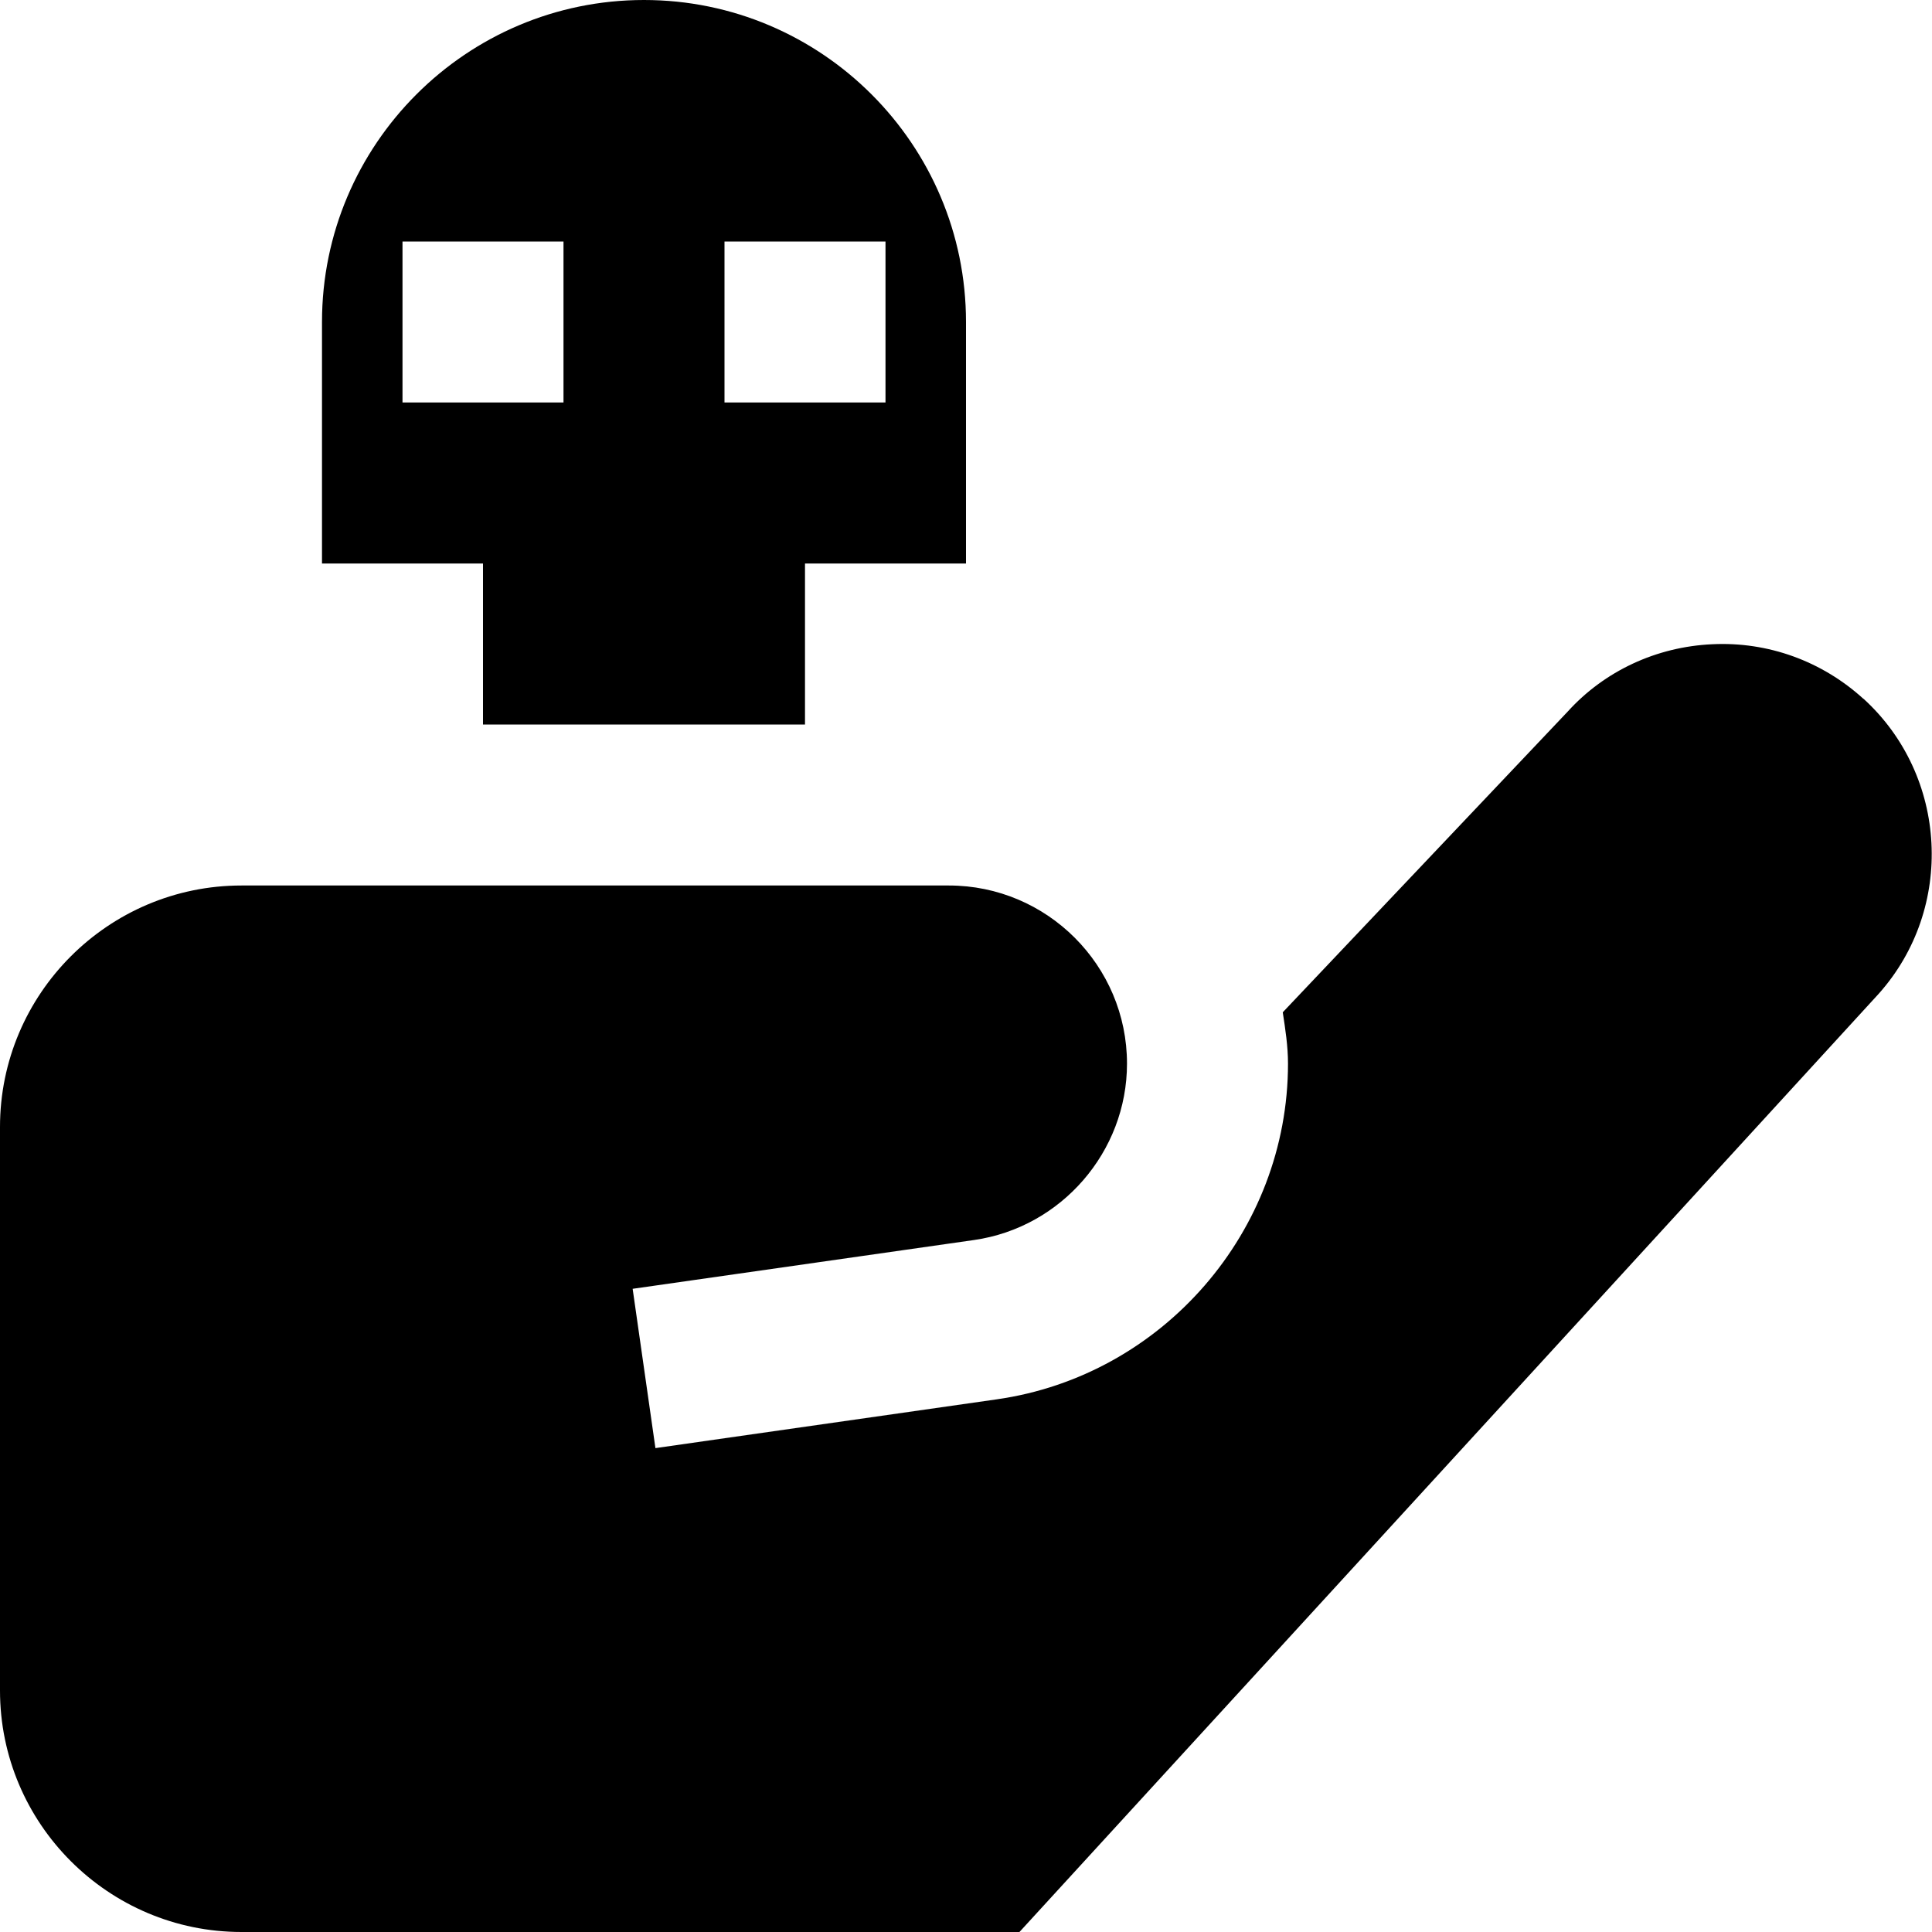
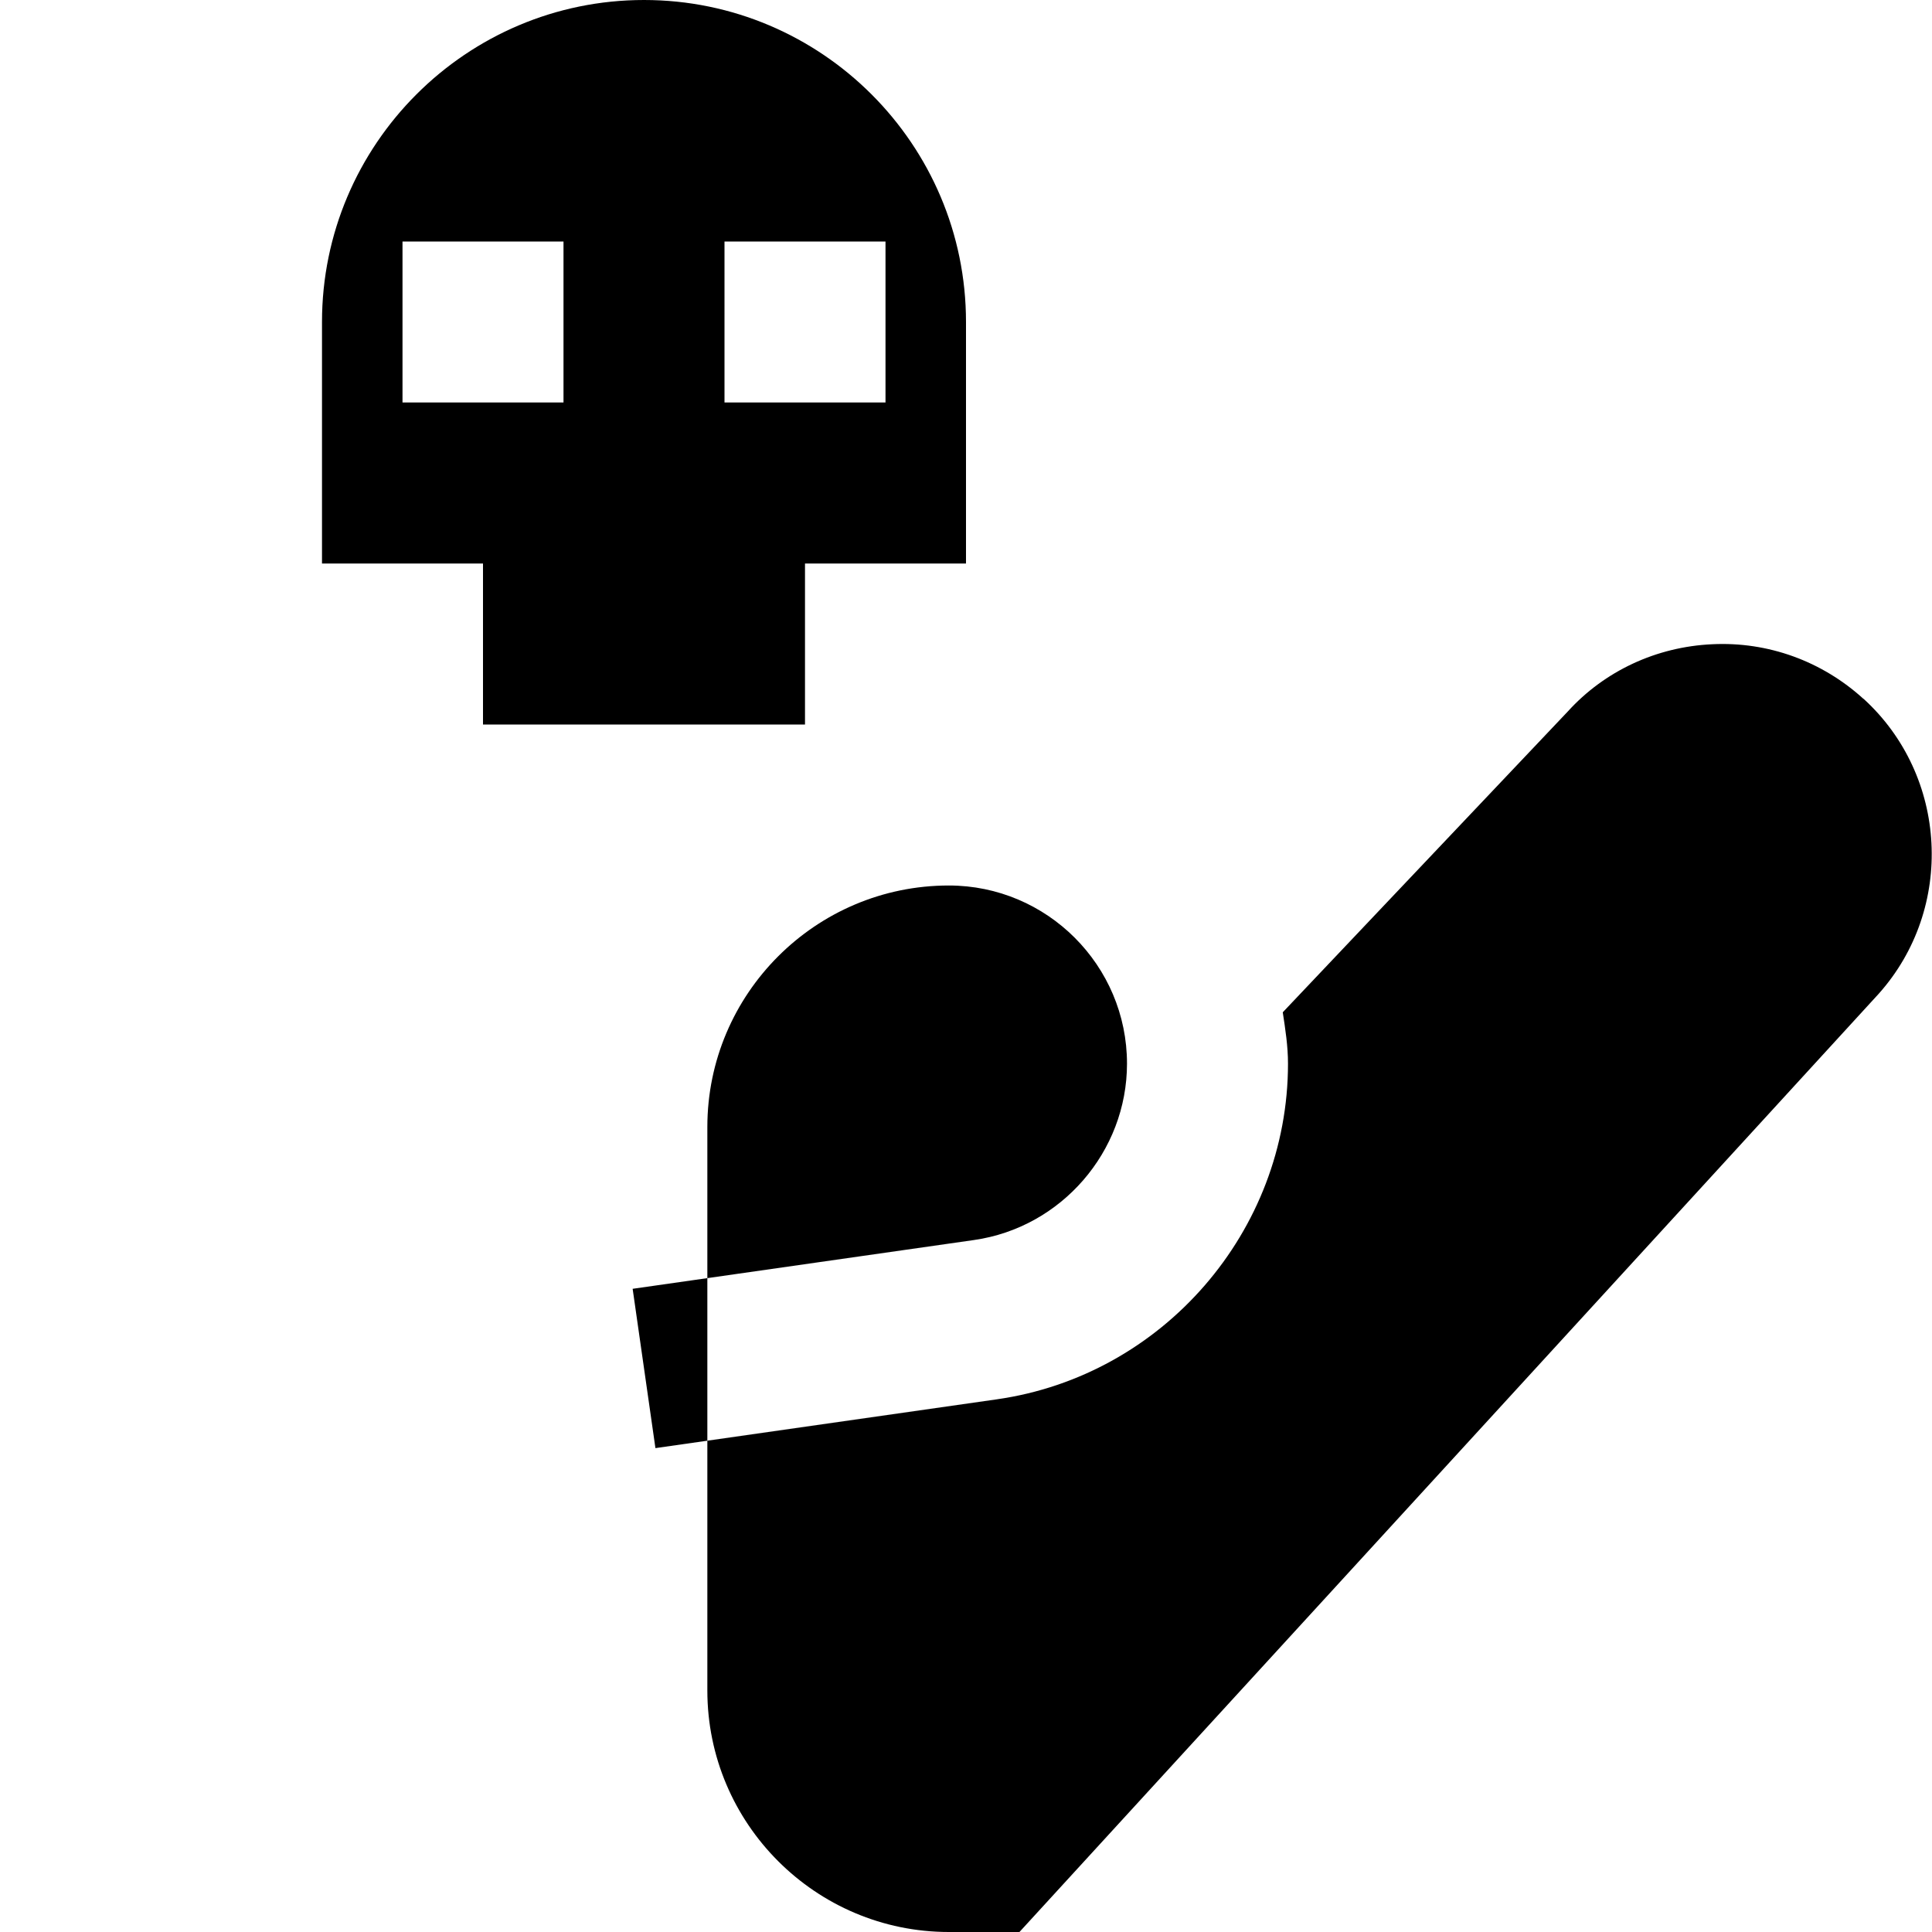
<svg xmlns="http://www.w3.org/2000/svg" id="Layer_1" data-name="Layer 1" viewBox="0 0 24 24" width="512" height="512">
-   <path d="M8,0c-2.206,0-4,1.794-4,4v3h2v2h4v-2h2v-3c0-2.206-1.794-4-4-4Zm-1,5h-2V3h2v2Zm2,0V3h2v2h-2Zm14.148,3.681c-.515-.469-1.186-.712-1.878-.678-.697,.032-1.339,.334-1.794,.835l-3.541,3.737c.032,.21,.065,.42,.065,.638,0,2.083-1.555,3.876-3.617,4.17l-4.241,.606-.283-1.979,4.241-.606c1.084-.155,1.9-1.097,1.9-2.191,0-1.22-.993-2.213-2.213-2.213H3c-1.654,0-3,1.346-3,3v7c0,1.654,1.346,3,3,3H12.664l10.674-11.655c.948-1.062,.862-2.707-.189-3.665Z" />
+   <path d="M8,0c-2.206,0-4,1.794-4,4v3h2v2h4v-2h2v-3c0-2.206-1.794-4-4-4Zm-1,5h-2V3h2v2Zm2,0V3h2v2h-2Zm14.148,3.681c-.515-.469-1.186-.712-1.878-.678-.697,.032-1.339,.334-1.794,.835l-3.541,3.737c.032,.21,.065,.42,.065,.638,0,2.083-1.555,3.876-3.617,4.17l-4.241,.606-.283-1.979,4.241-.606c1.084-.155,1.9-1.097,1.9-2.191,0-1.22-.993-2.213-2.213-2.213c-1.654,0-3,1.346-3,3v7c0,1.654,1.346,3,3,3H12.664l10.674-11.655c.948-1.062,.862-2.707-.189-3.665Z" />
</svg>